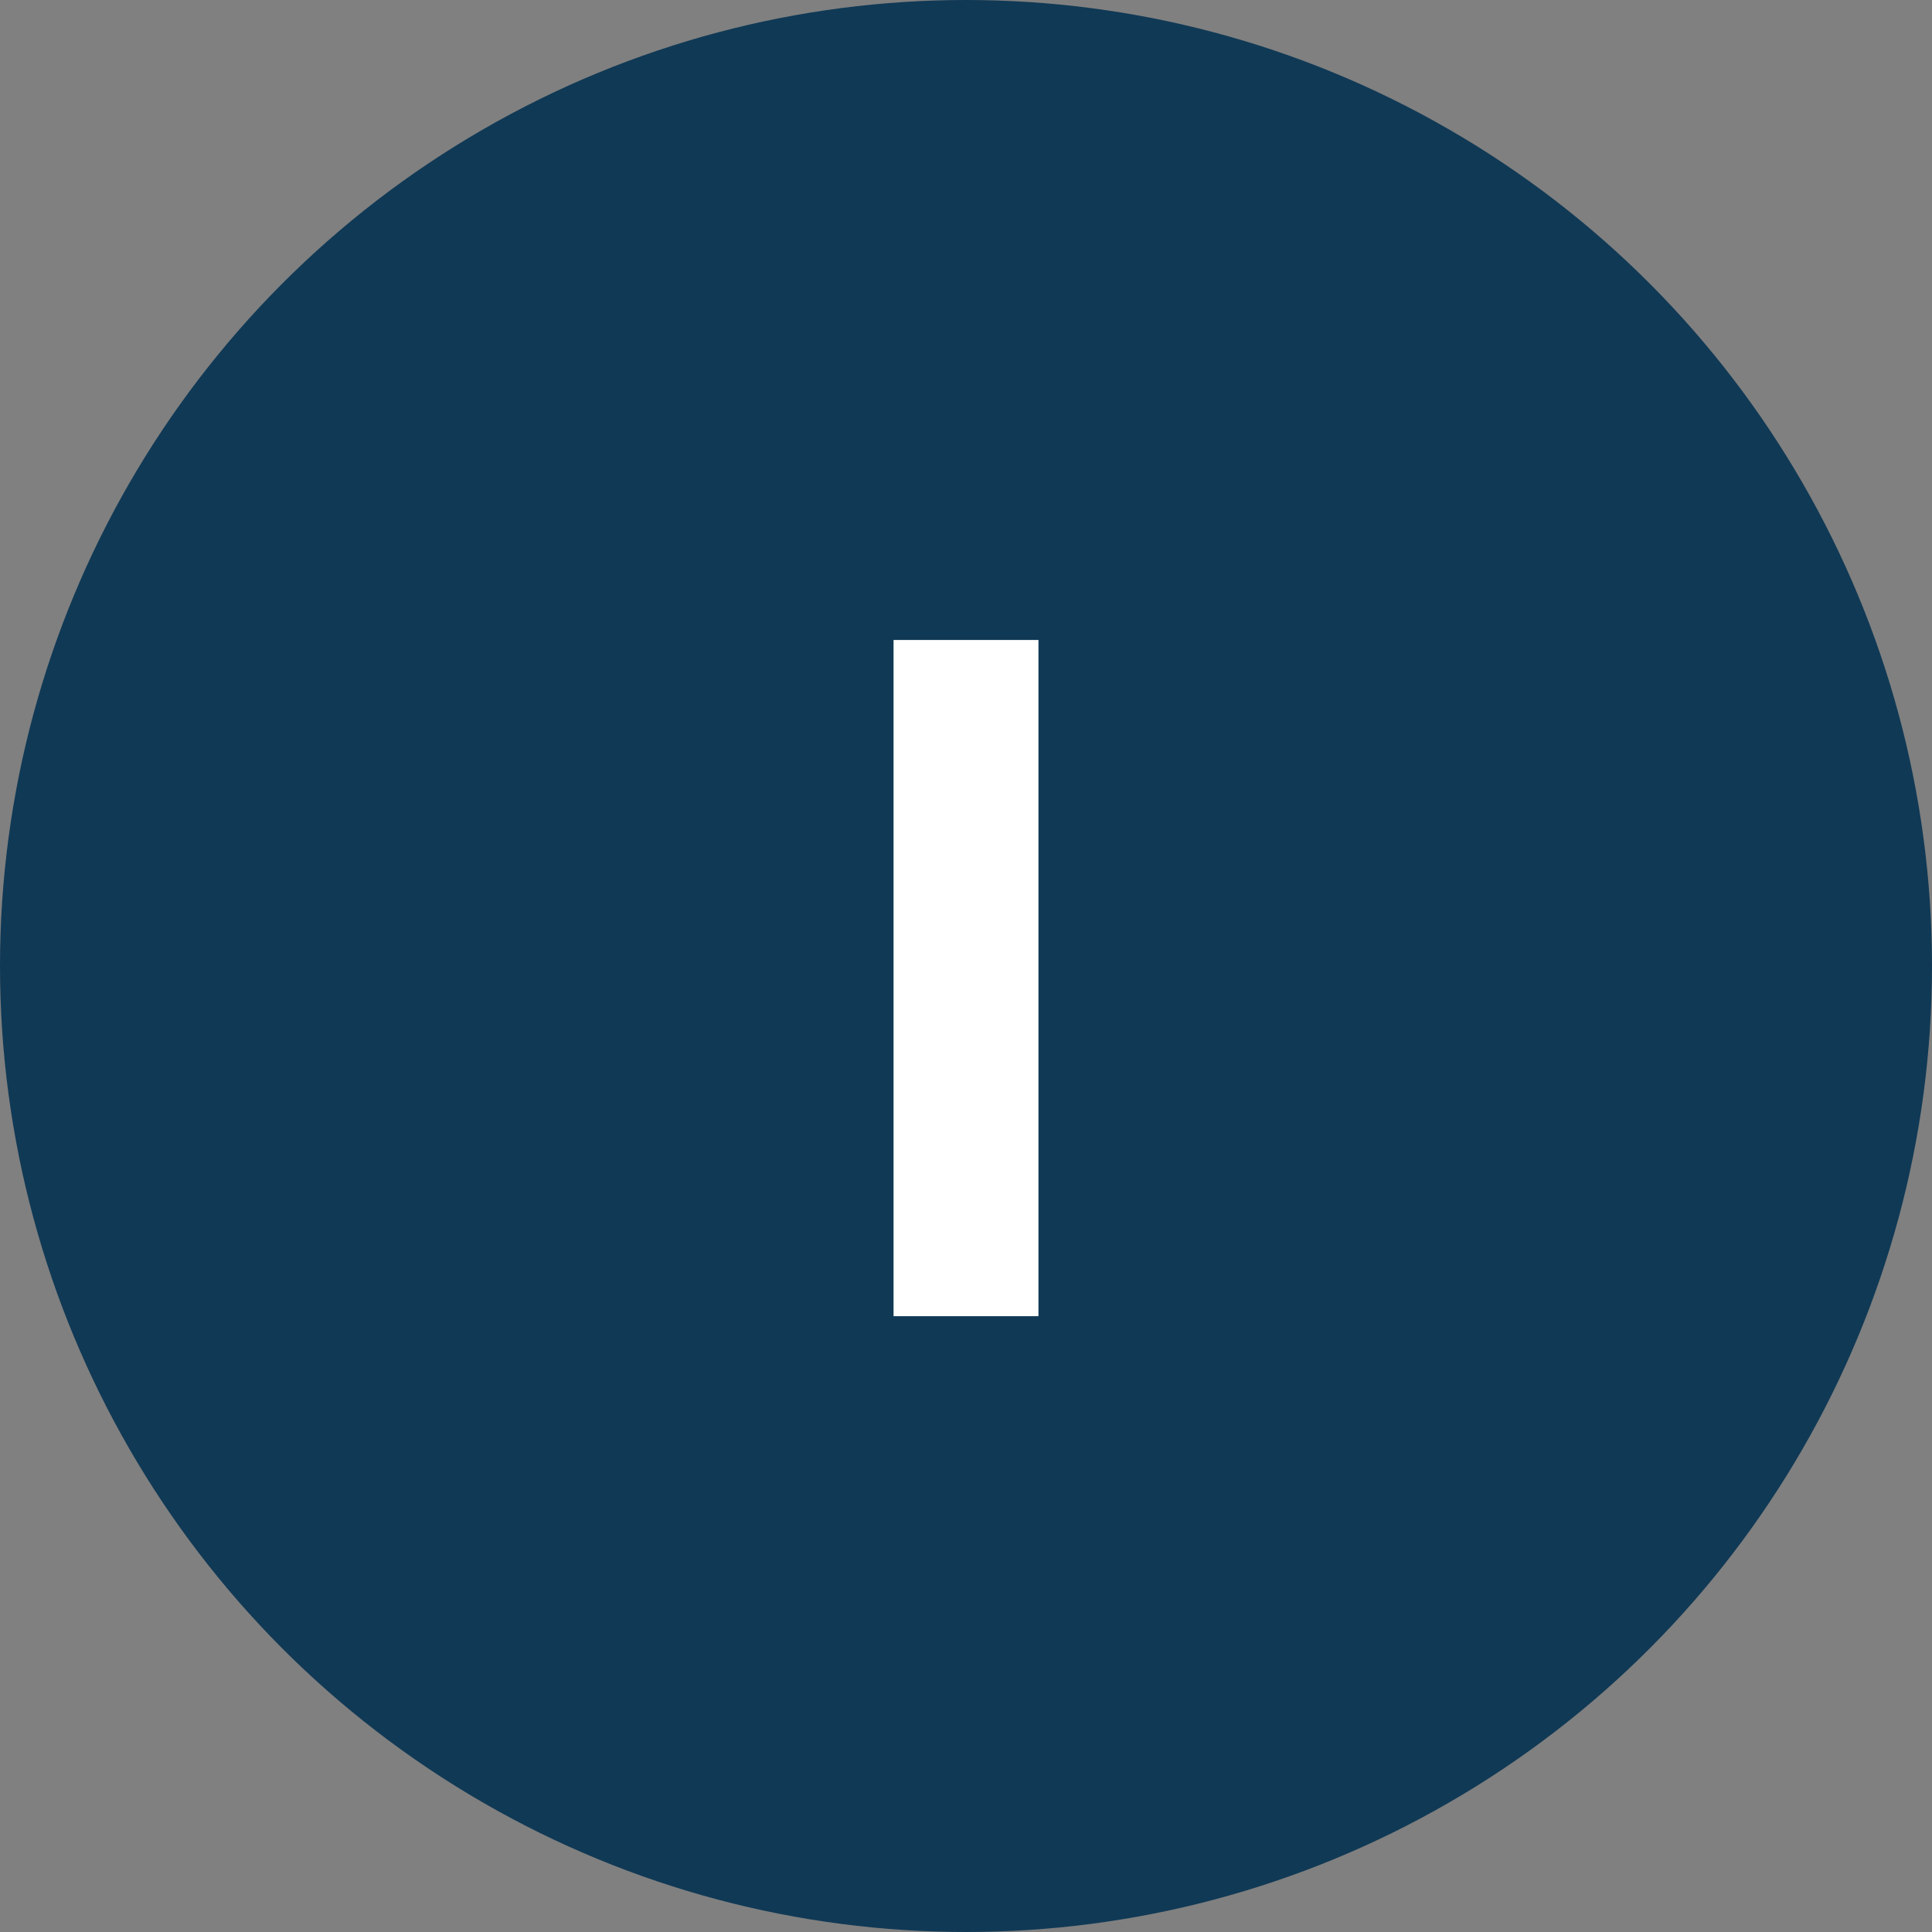
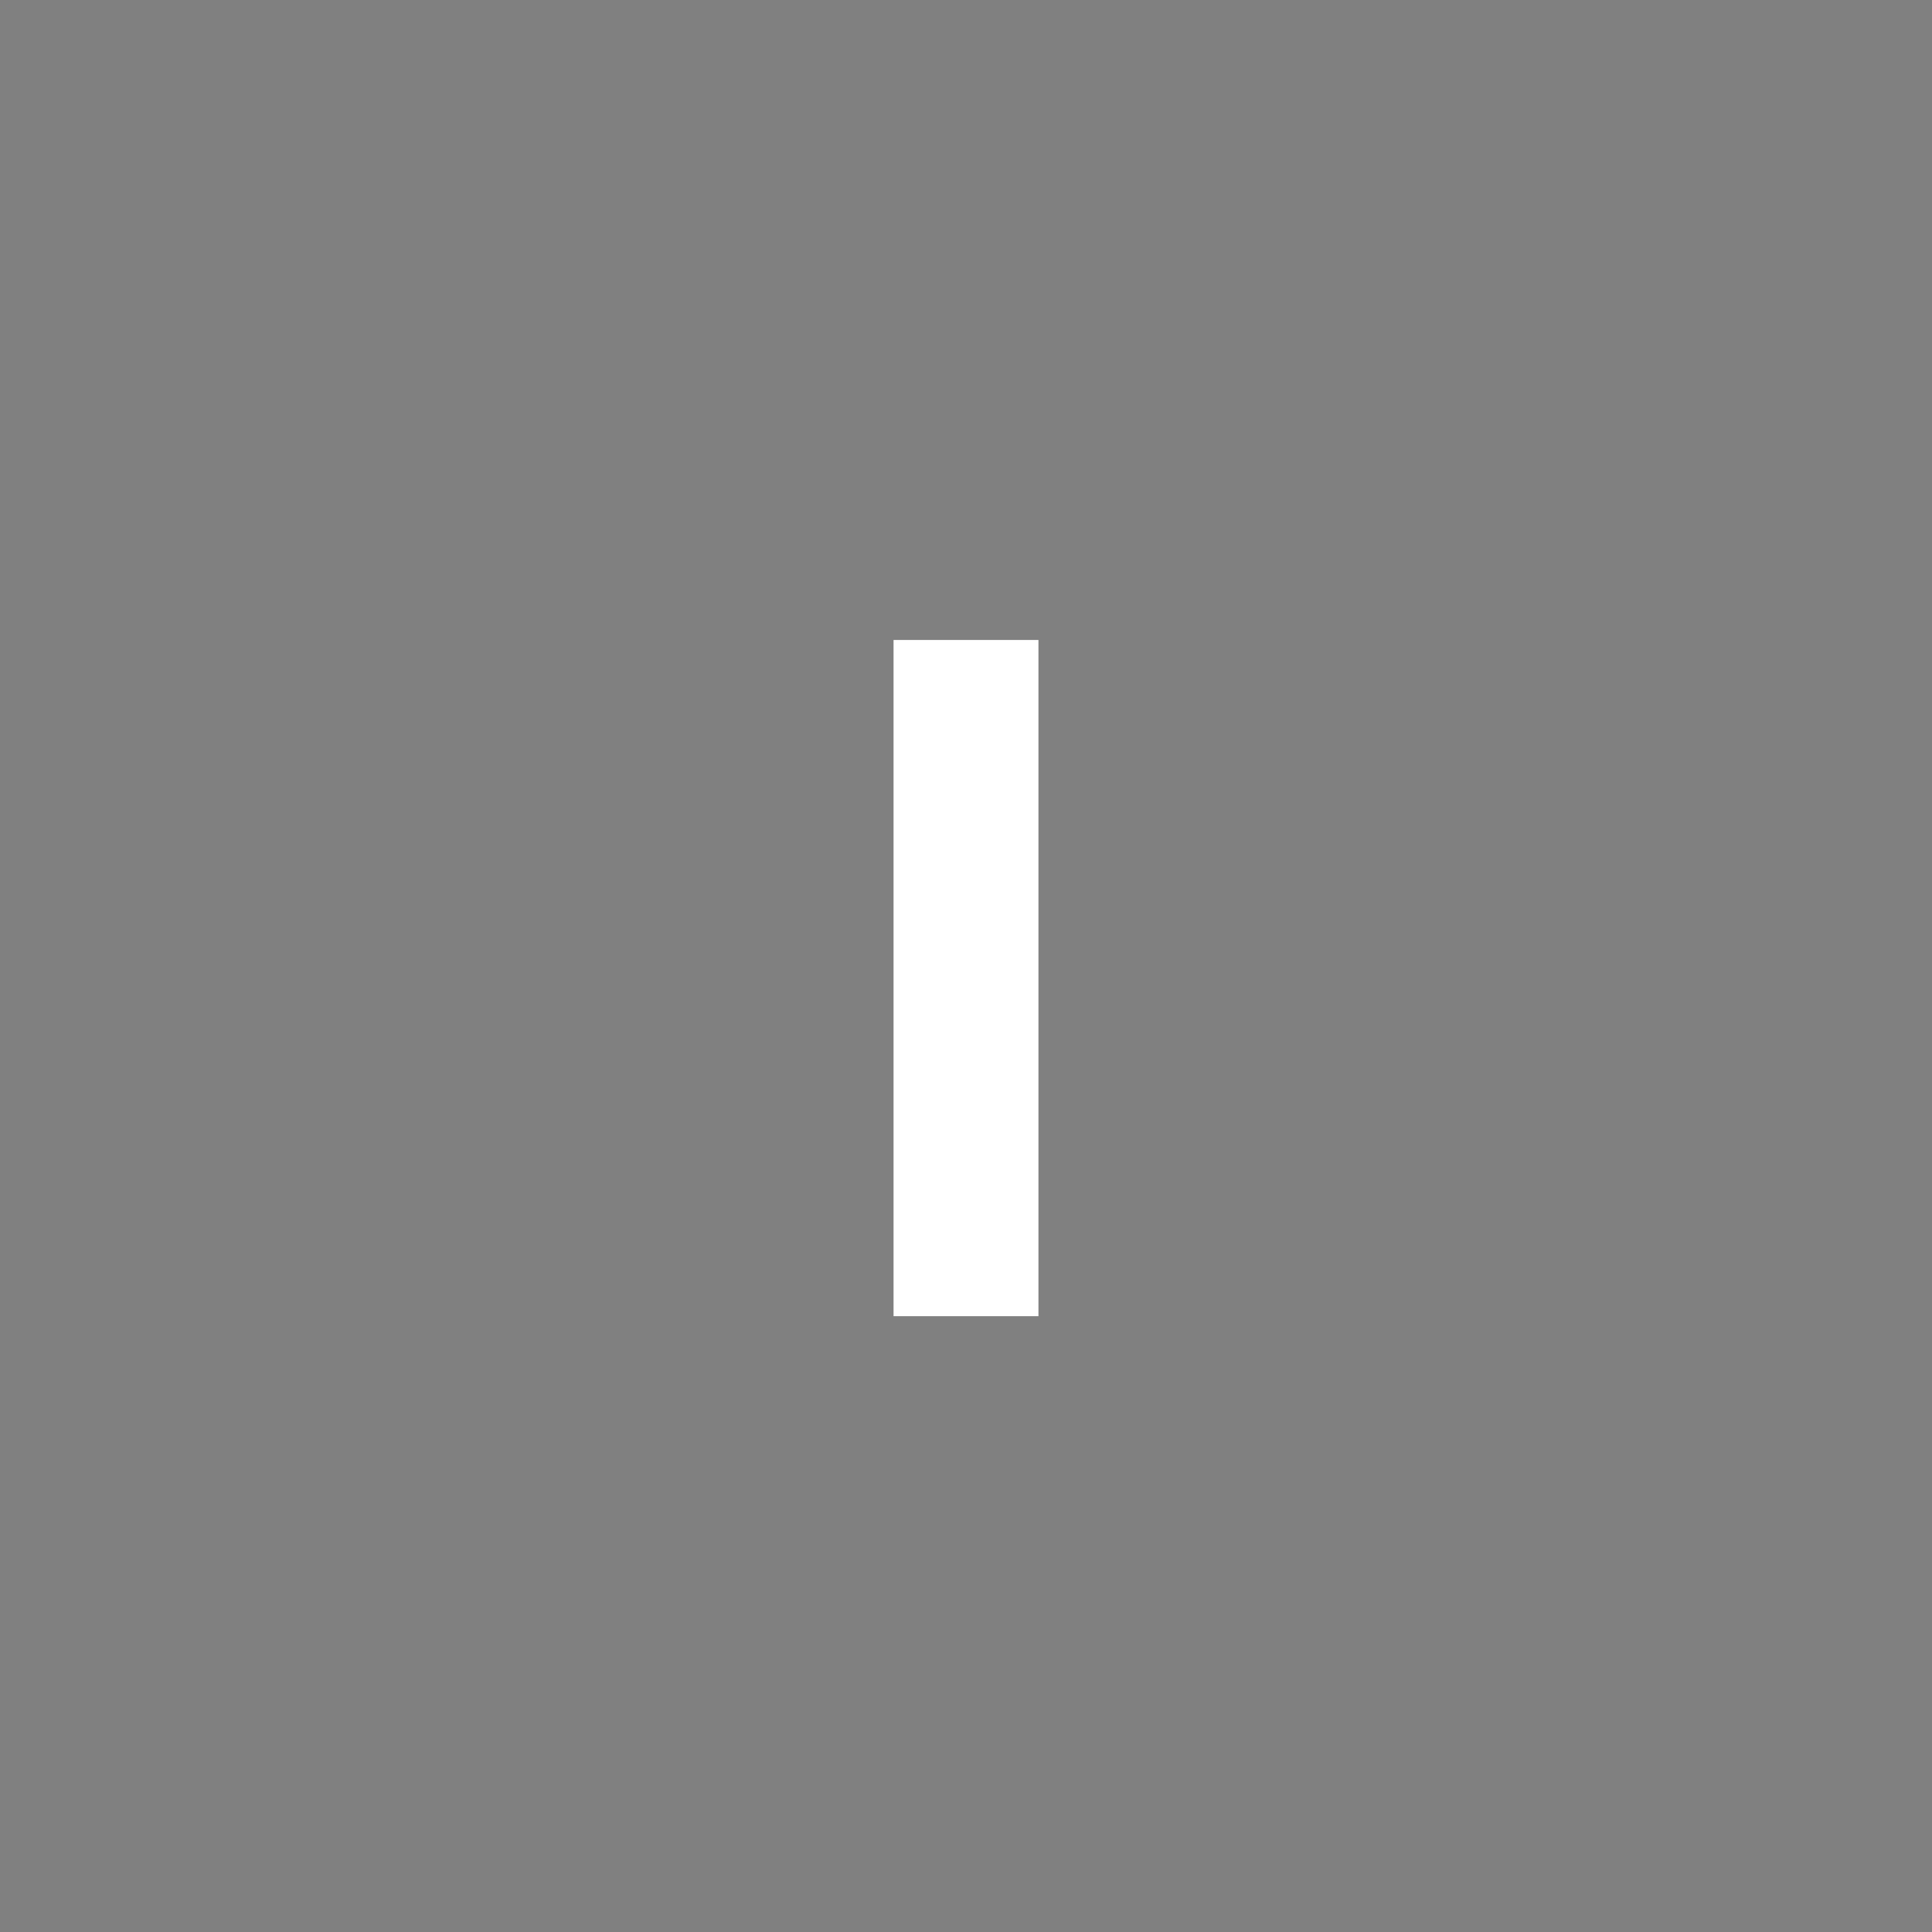
<svg xmlns="http://www.w3.org/2000/svg" width="32px" height="32px" viewBox="0 0 32 32" version="1.1">
  <rect x="0" y="0" width="32" height="32" fill="#808080" stroke="none" />
  <title>Stock Tickers / I / _I</title>
  <desc>Created with Sketch.</desc>
  <g id="Stock-Tickers-/-I-/-_I" stroke="none" stroke-width="1" fill="none" fill-rule="evenodd">
    <g id="Ticker">
-       <circle id="Background" fill="#103955" fill-rule="nonzero" cx="16" cy="16" r="16" />
      <polygon id="I" fill="#FFFFFF" points="14.8 21.8 14.8 10.6 17.2 10.6 17.2 21.8" />
    </g>
  </g>
</svg>